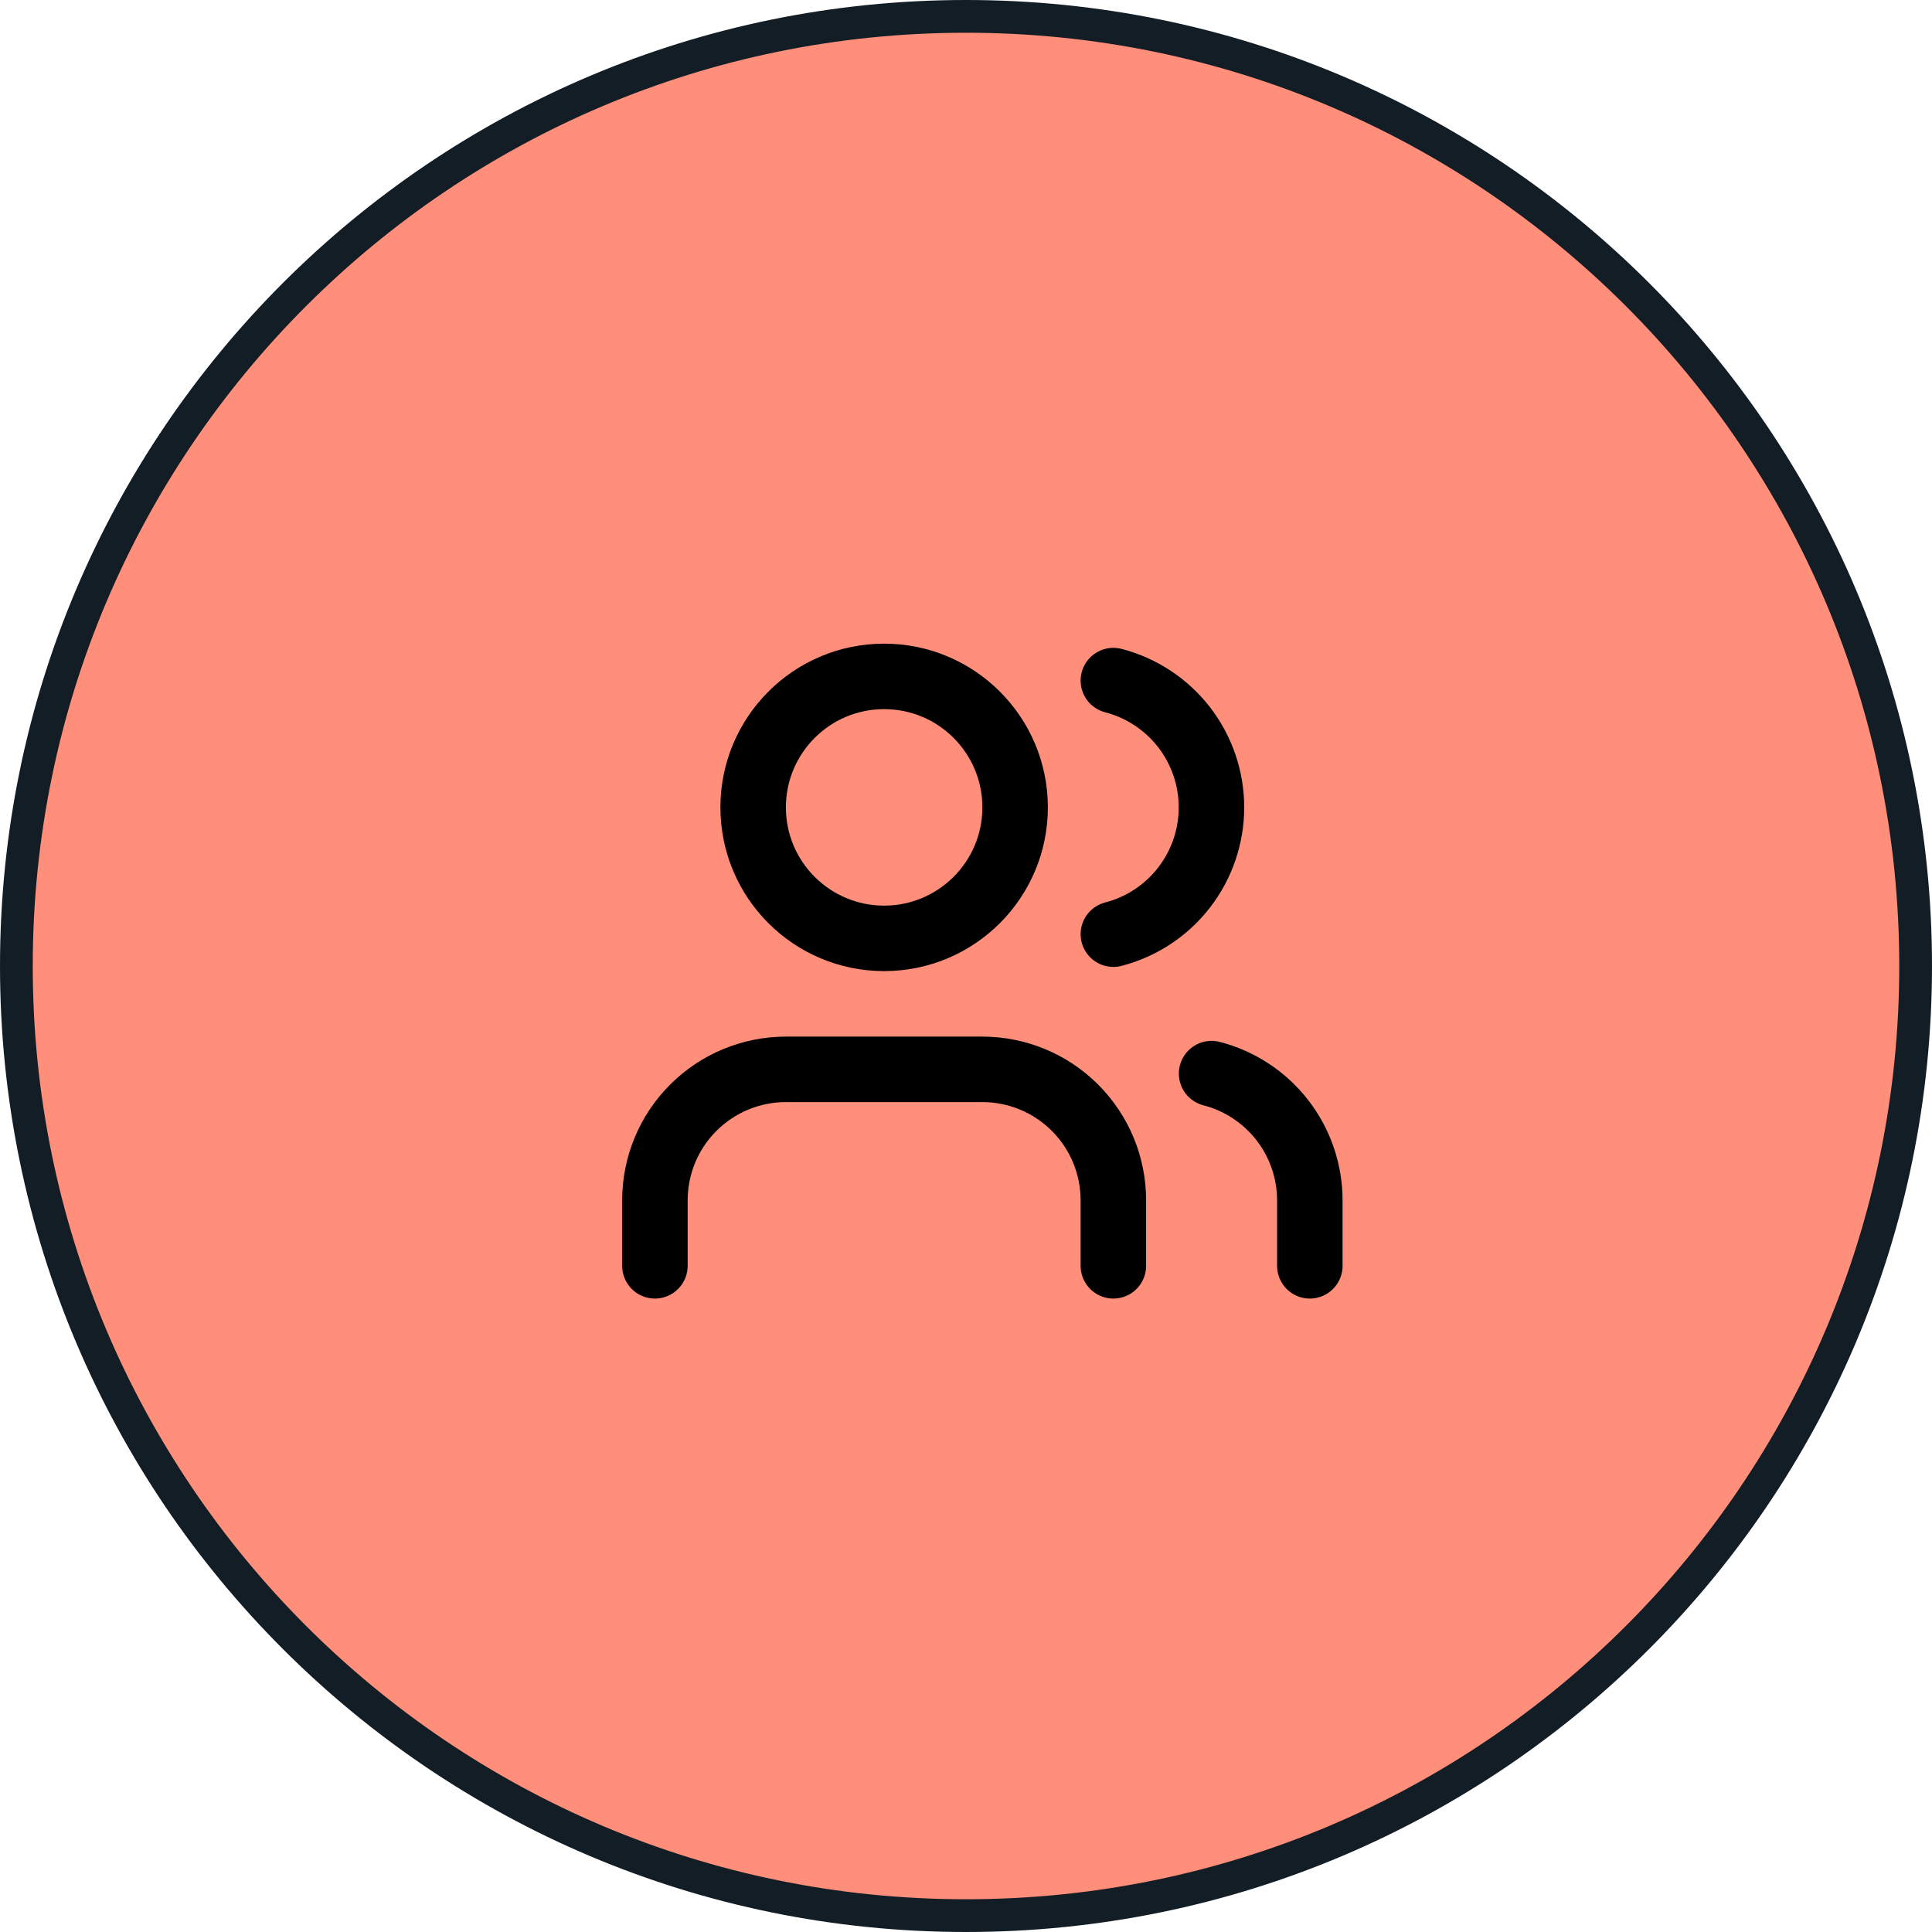
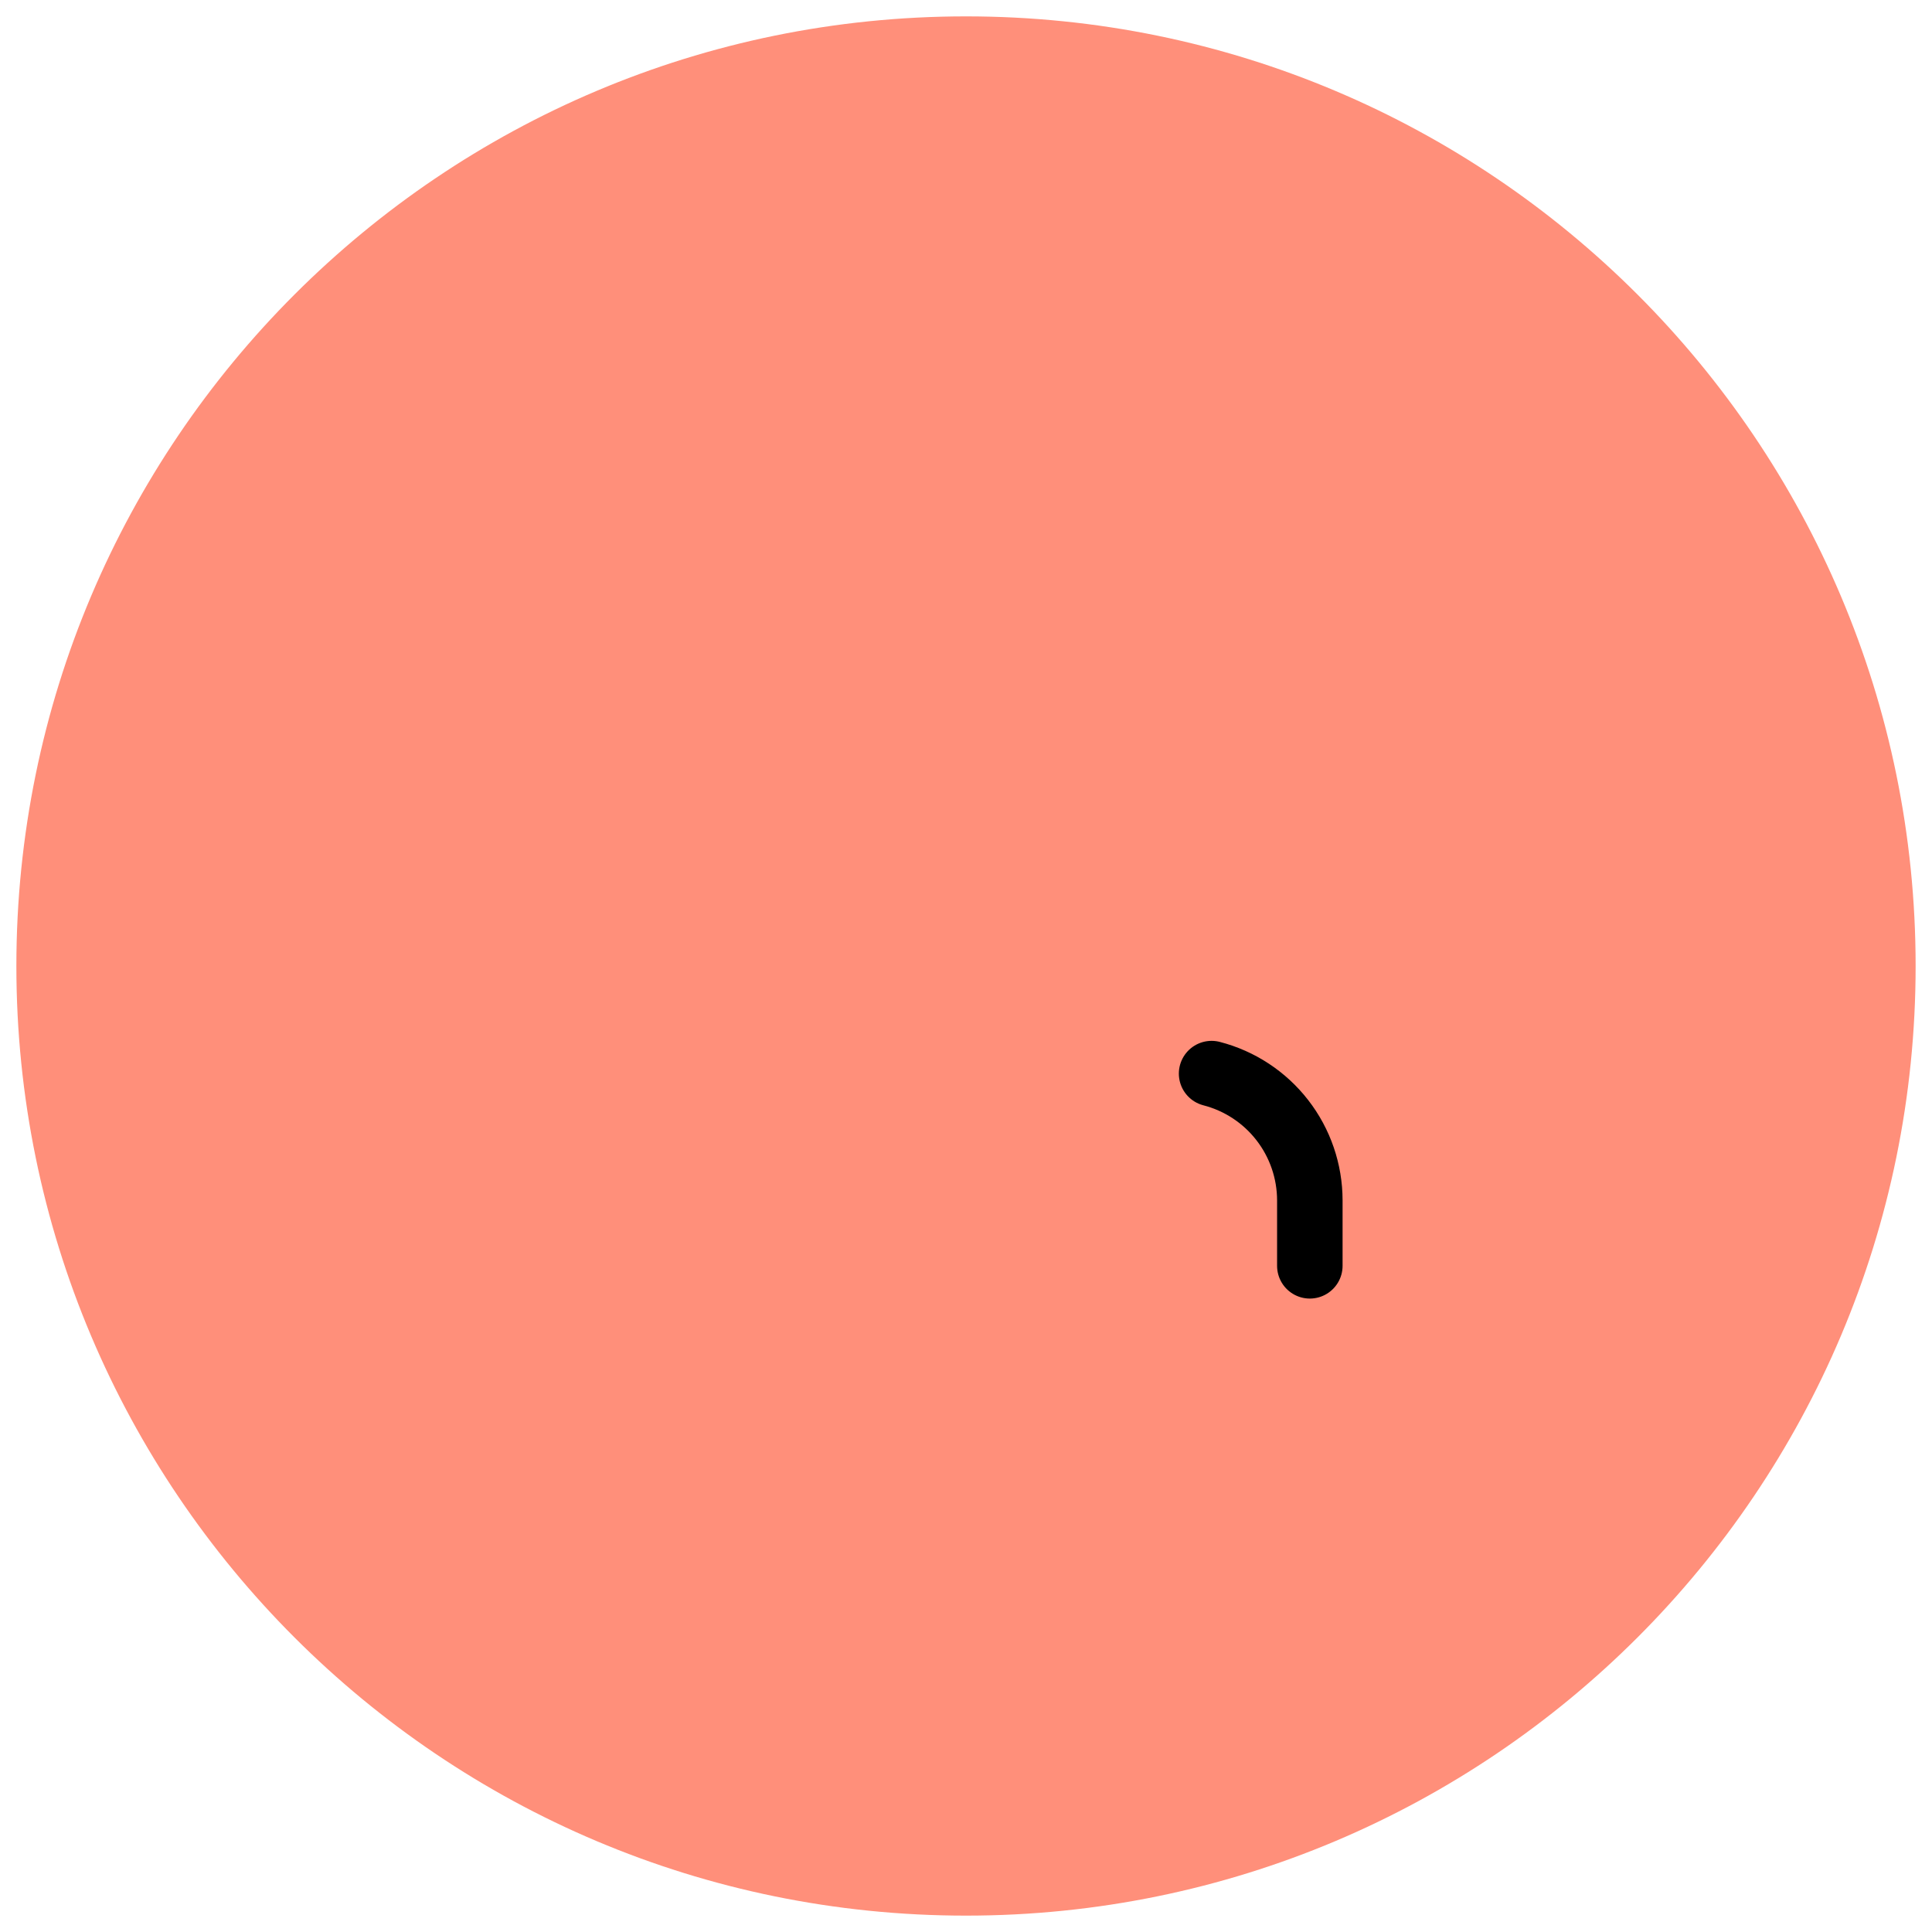
<svg xmlns="http://www.w3.org/2000/svg" fill="none" height="100%" overflow="visible" preserveAspectRatio="none" style="display: block;" viewBox="0 0 59 59" width="100%">
  <g id="Frame 47221">
    <path d="M29.5 0.5C45.516 0.5 58.5 13.484 58.5 29.5C58.5 45.516 45.516 58.5 29.5 58.5C13.484 58.5 0.5 45.516 0.5 29.5C0.5 13.484 13.484 0.5 29.5 0.5Z" fill="#FF8F7A" />
-     <path d="M29.5 0.5C45.516 0.5 58.5 13.484 58.5 29.5C58.5 45.516 45.516 58.5 29.5 58.5C13.484 58.5 0.5 45.516 0.5 29.5C0.5 13.484 13.484 0.5 29.5 0.5Z" stroke="#121D25" />
    <g id="Frame">
-       <path d="M34 38.656V36.656C34 35.595 33.579 34.578 32.828 33.828C32.078 33.078 31.061 32.656 30 32.656H24C22.939 32.656 21.922 33.078 21.172 33.828C20.421 34.578 20 35.595 20 36.656V38.656" id="Vector" stroke="black" stroke-linecap="round" stroke-linejoin="round" stroke-width="2" />
-       <path d="M34 20.784C34.858 21.007 35.617 21.508 36.16 22.208C36.702 22.909 36.996 23.77 36.996 24.656C36.996 25.542 36.702 26.403 36.16 27.104C35.617 27.805 34.858 28.306 34 28.528" id="Vector_2" stroke="black" stroke-linecap="round" stroke-linejoin="round" stroke-width="2" />
      <path d="M40 38.656V36.656C39.999 35.77 39.704 34.909 39.161 34.209C38.618 33.508 37.858 33.008 37 32.786" id="Vector_3" stroke="black" stroke-linecap="round" stroke-linejoin="round" stroke-width="2" />
-       <path d="M27 28.656C29.209 28.656 31 26.865 31 24.656C31 22.447 29.209 20.656 27 20.656C24.791 20.656 23 22.447 23 24.656C23 26.865 24.791 28.656 27 28.656Z" id="Vector_4" stroke="black" stroke-linecap="round" stroke-linejoin="round" stroke-width="2" />
    </g>
  </g>
</svg>